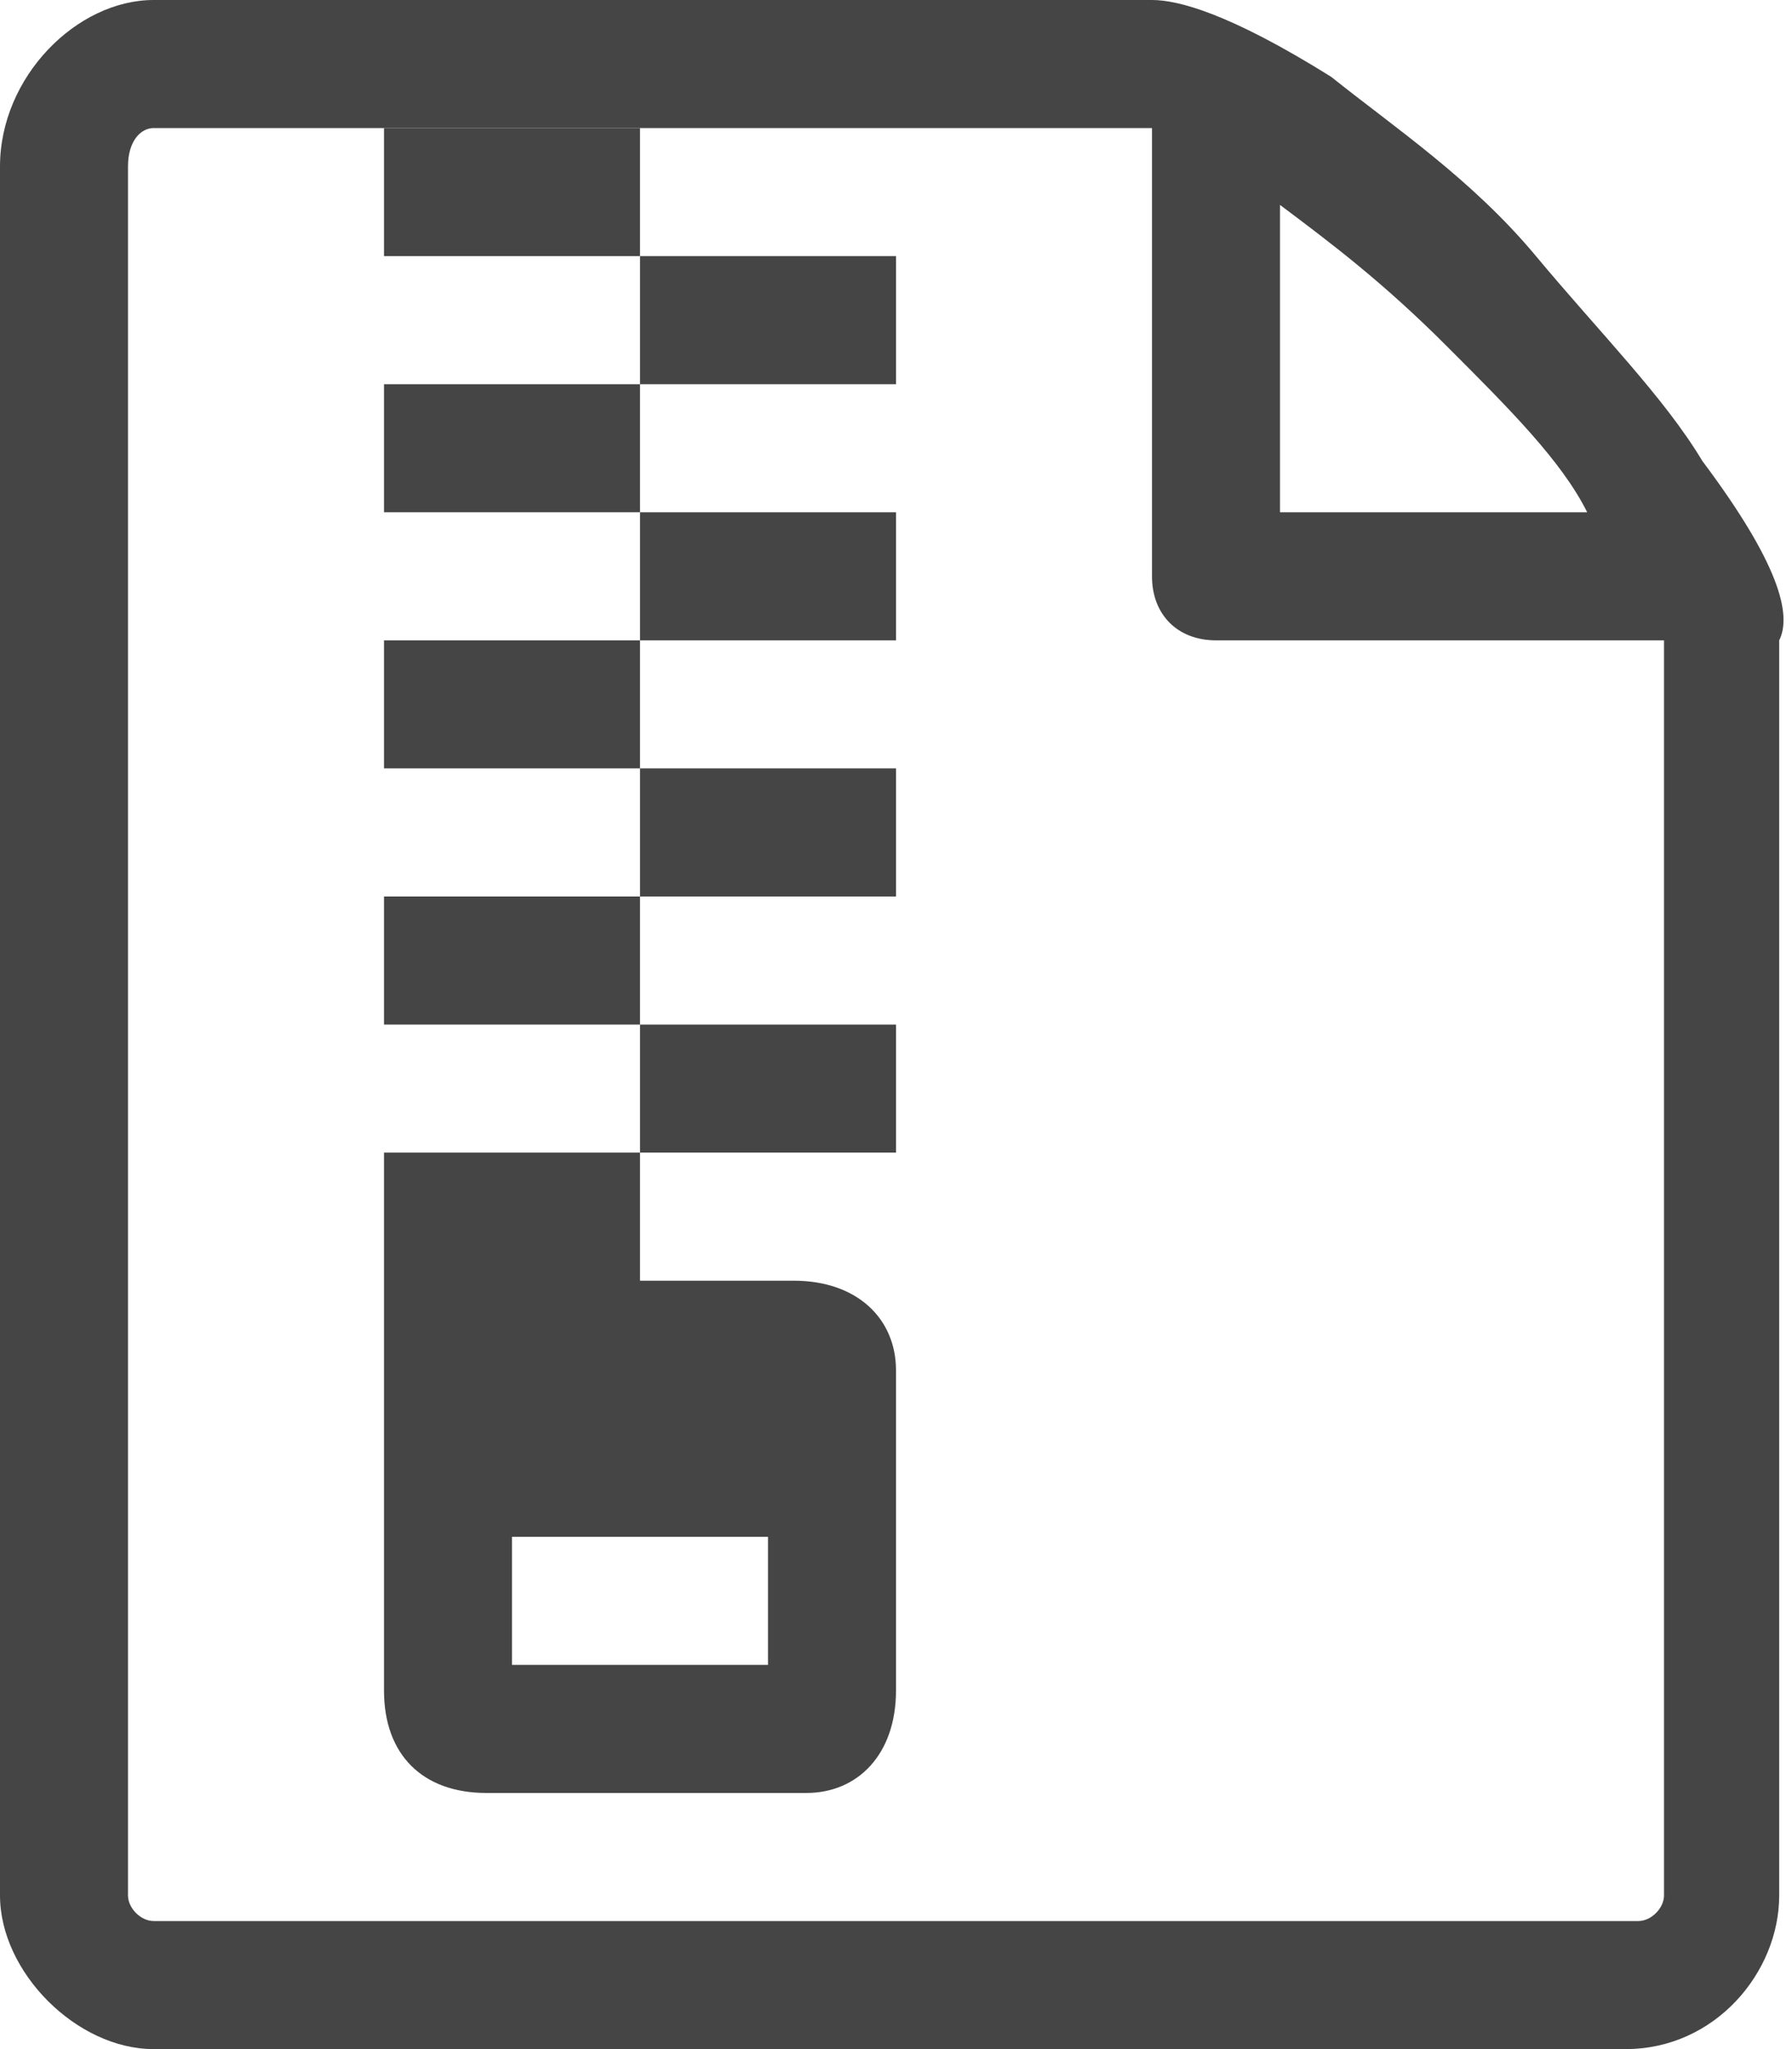
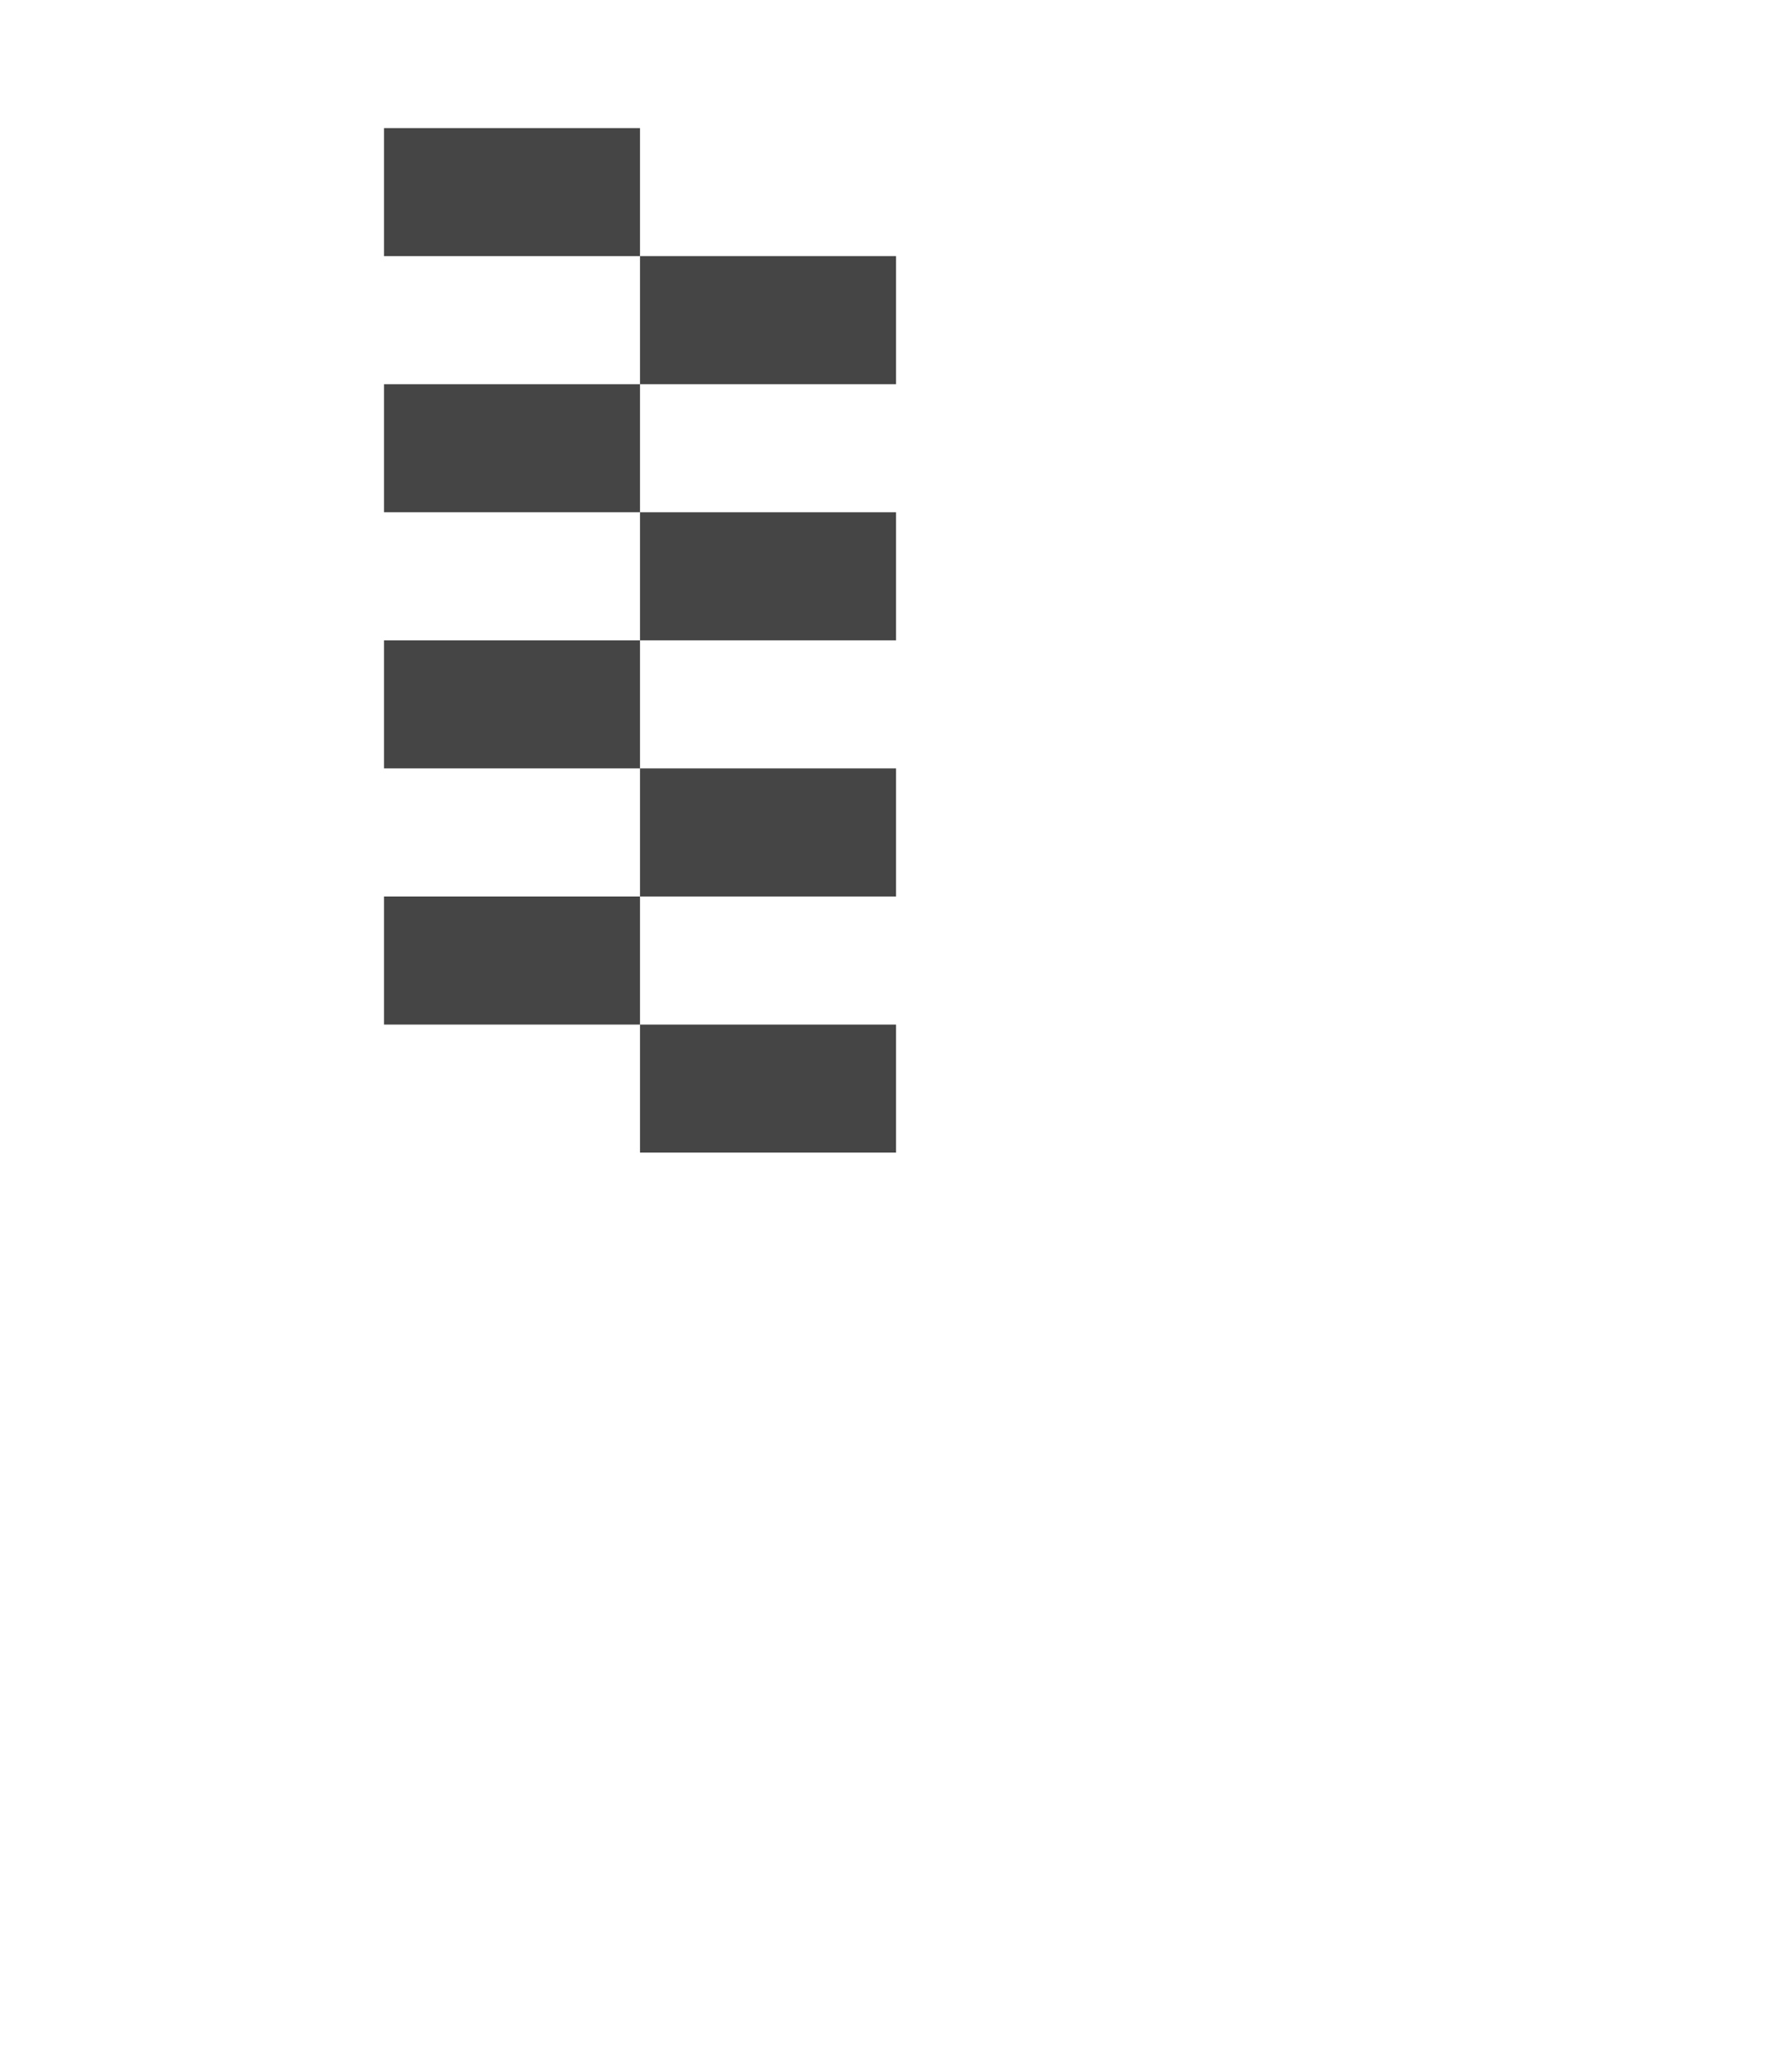
<svg xmlns="http://www.w3.org/2000/svg" xmlns:xlink="http://www.w3.org/1999/xlink" width="14" height="16">
  <defs>
-     <path id="a" d="M0 0h14v16H0z" />
-   </defs>
+     </defs>
  <clipPath id="b">
    <use xlink:href="#a" overflow="visible" />
  </clipPath>
  <path d="M13 14.8c0 .1-.1.2-.2.2H1.2c-.1 0-.2-.1-.2-.2V1.3c0-.2.1-.3.2-.3H9v3.5c0 .3.2.5.5.5H13v9.8zM11.3 2.7c.5.5.9.9 1.1 1.3H10V1.6c.4.3.8.6 1.3 1.1zm2 .9c-.3-.5-.8-1-1.3-1.6S10.9 1 10.4.6C9.6.1 9.2 0 9 0H1.2C.6 0 0 .6 0 1.3v13.5c0 .6.6 1.2 1.2 1.2h11.5c.7 0 1.2-.6 1.2-1.2V5c.1-.2 0-.6-.6-1.4" clip-path="url(#b)" fill="#454545" />
  <path fill="#454545" d="M3 1h2v1H3zm2 1h2v1H5zM3 3h2v1H3zm2 1h2v1H5zM3 5h2v1H3zm2 1h2v1H5zM3 7h2v1H3zm2 1h2v1H5z" />
  <defs>
    <path id="c" d="M0 0h14v16H0z" />
  </defs>
  <clipPath id="d">
    <use xlink:href="#c" overflow="visible" />
  </clipPath>
-   <path d="M6 13H4v-1h2v1zm-3 .2c0 .5.3.8.8.8h2.5c.4 0 .7-.3.7-.8v-2.5c0-.4-.3-.7-.8-.7H5V9H3v4.2z" clip-path="url(#d)" fill="#454545" />
</svg>